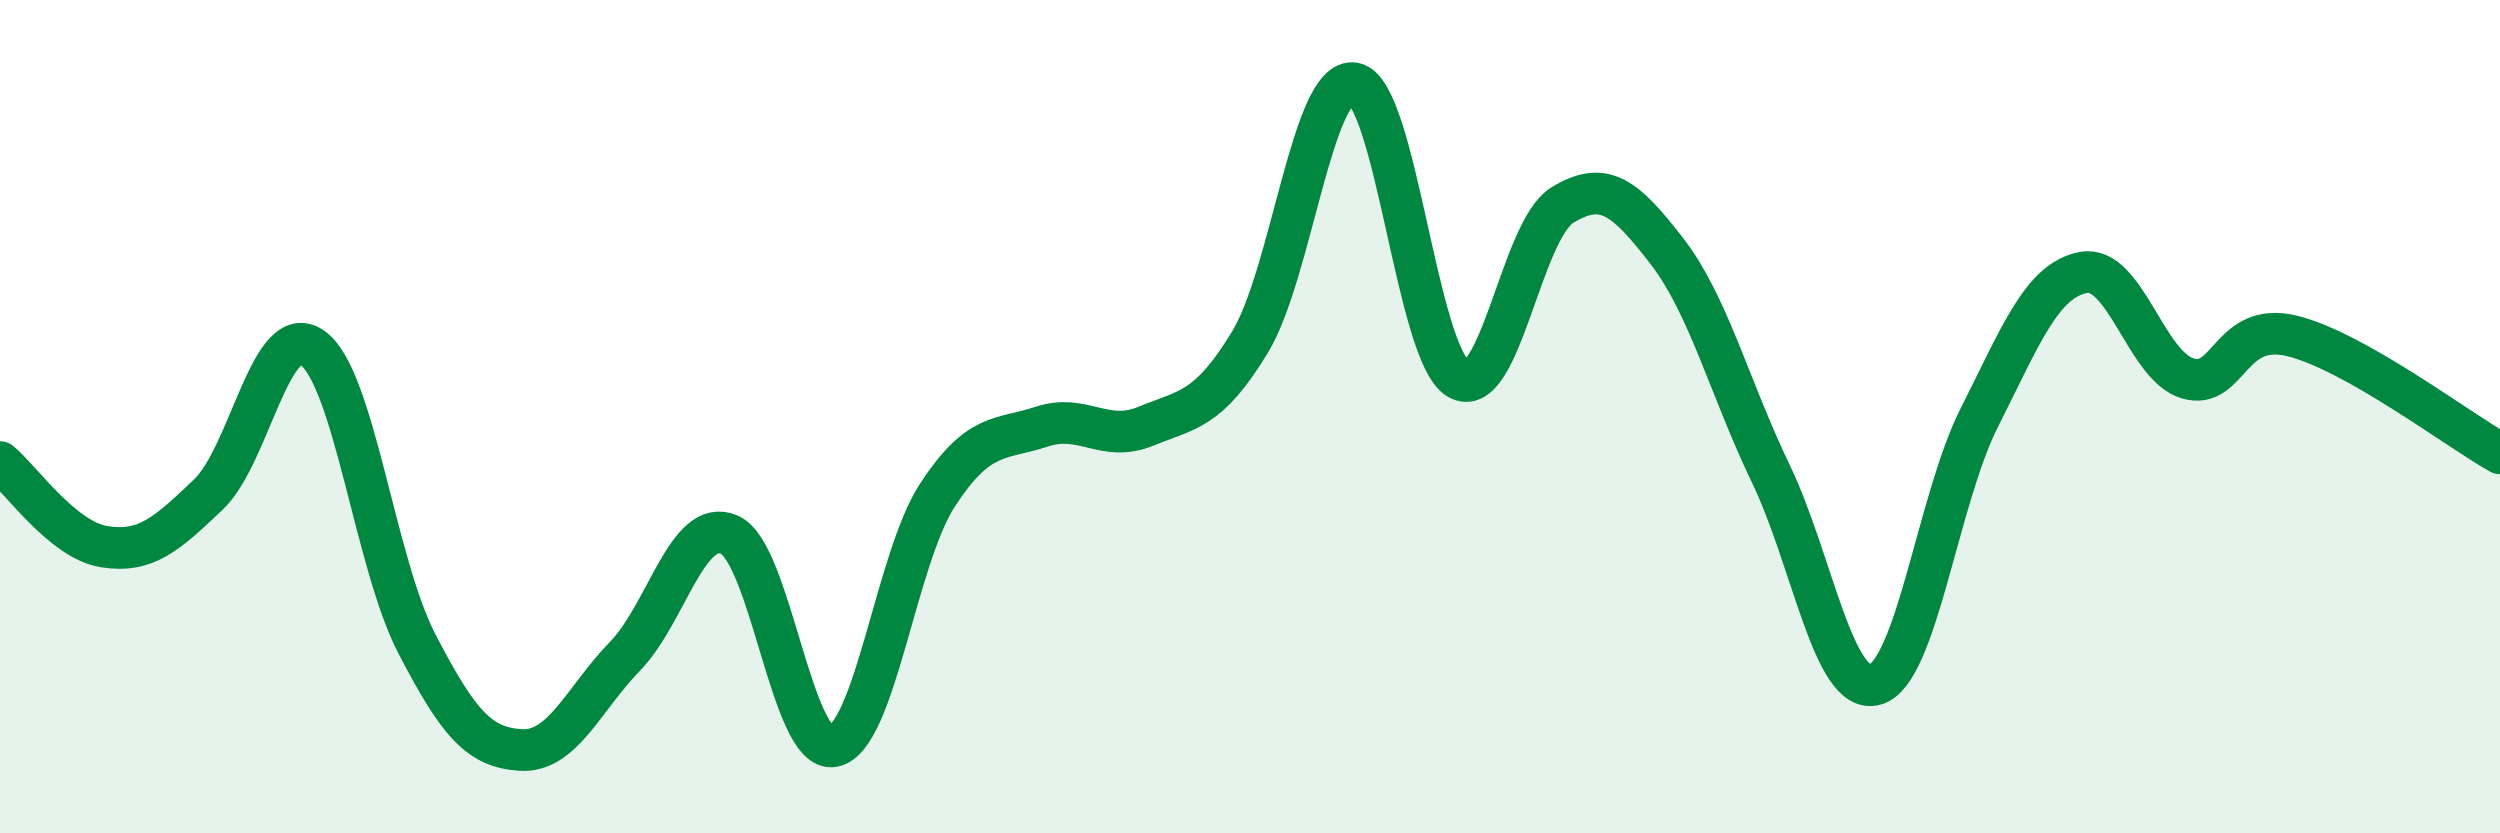
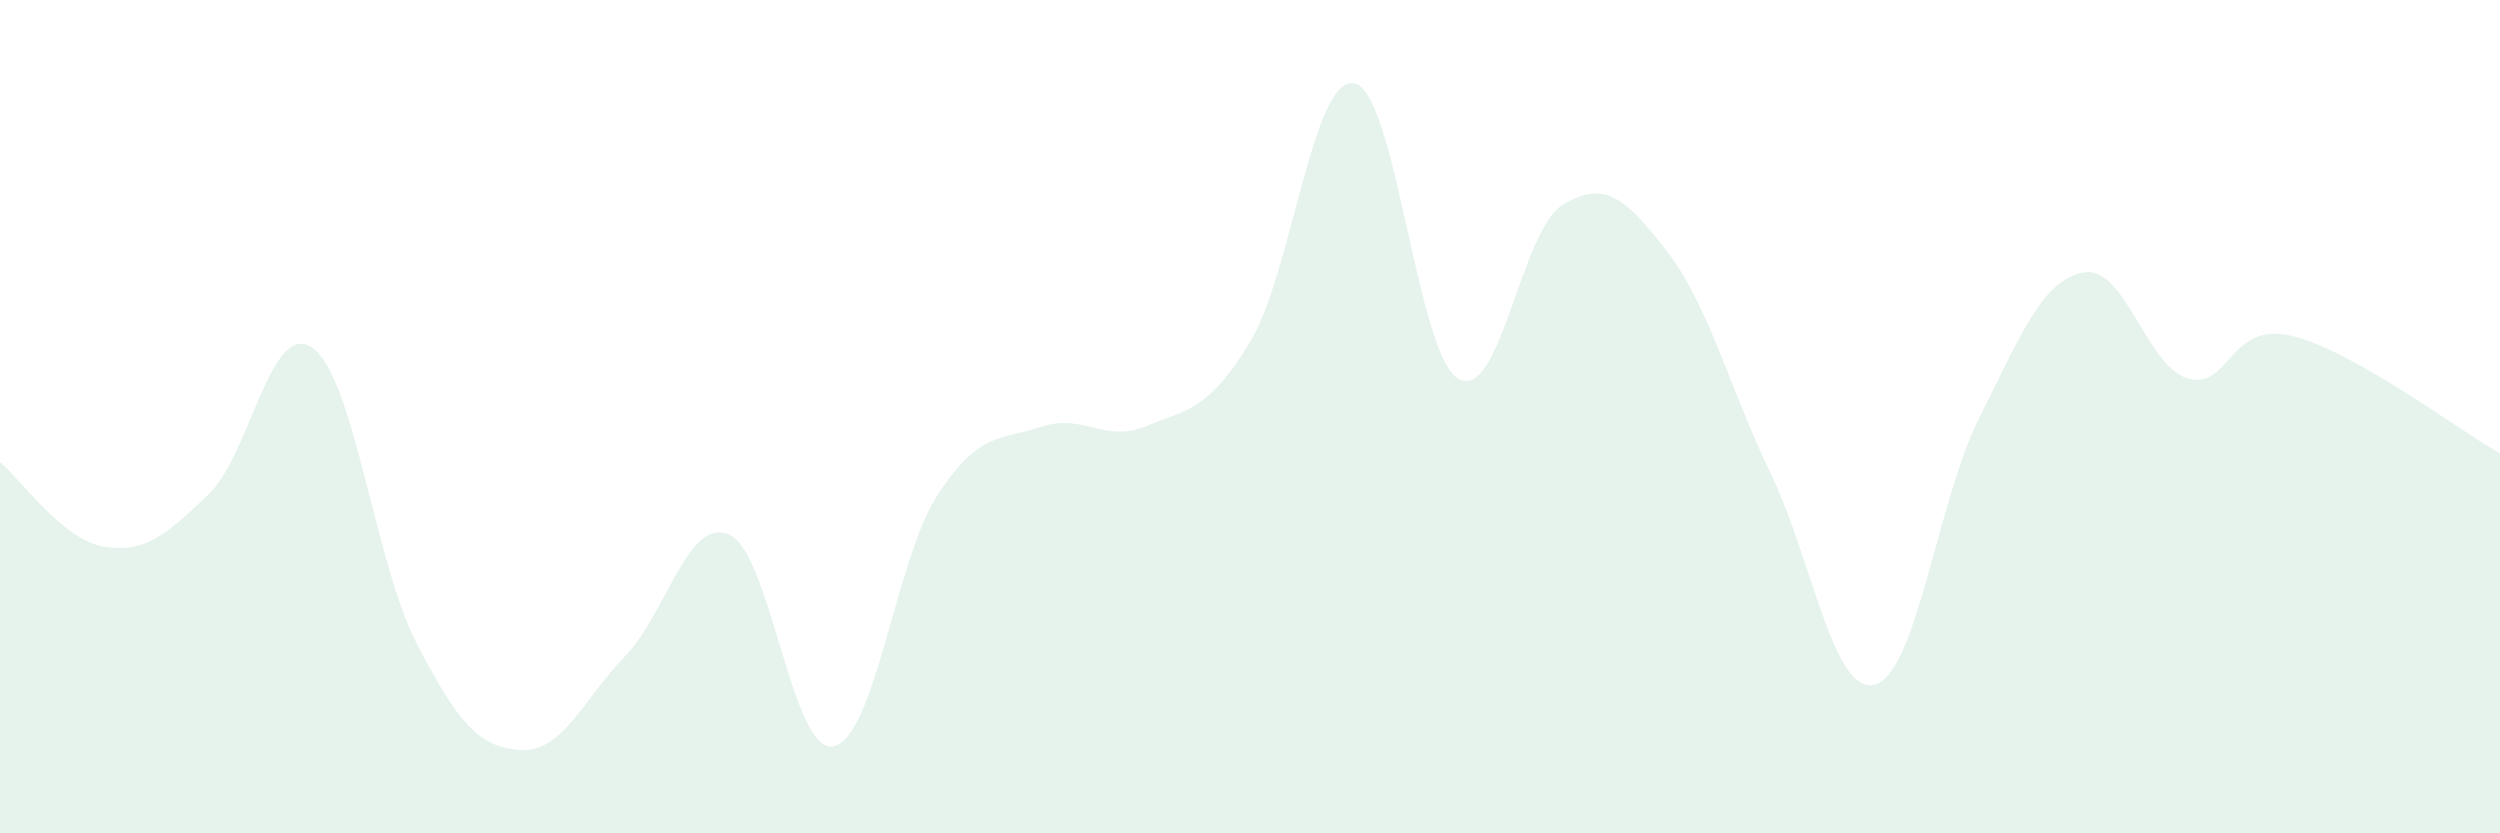
<svg xmlns="http://www.w3.org/2000/svg" width="60" height="20" viewBox="0 0 60 20">
  <path d="M 0,11.09 C 0.5,11.5 1.5,12.96 2.5,13.12 C 3.5,13.28 4,12.82 5,11.87 C 6,10.92 6.5,7.64 7.5,8.35 C 8.5,9.06 9,13.51 10,15.44 C 11,17.37 11.5,17.94 12.5,18 C 13.5,18.06 14,16.78 15,15.75 C 16,14.72 16.5,12.4 17.5,12.83 C 18.5,13.26 19,18.1 20,17.91 C 21,17.72 21.5,13.41 22.5,11.88 C 23.5,10.35 24,10.57 25,10.24 C 26,9.91 26.5,10.64 27.5,10.23 C 28.5,9.82 29,9.86 30,8.21 C 31,6.56 31.5,1.82 32.5,2 C 33.5,2.18 34,8.51 35,9.09 C 36,9.67 36.5,5.53 37.5,4.92 C 38.5,4.31 39,4.73 40,6.02 C 41,7.31 41.5,9.29 42.5,11.37 C 43.5,13.45 44,16.7 45,16.43 C 46,16.16 46.5,12.01 47.5,10.03 C 48.5,8.05 49,6.73 50,6.54 C 51,6.35 51.5,8.78 52.5,9.08 C 53.5,9.38 53.5,7.7 55,8.06 C 56.5,8.42 59,10.32 60,10.88L60 20L0 20Z" fill="#008740" opacity="0.1" stroke-linecap="round" stroke-linejoin="round" />
-   <path d="M 0,11.09 C 0.5,11.5 1.5,12.96 2.5,13.12 C 3.5,13.28 4,12.82 5,11.87 C 6,10.92 6.5,7.64 7.5,8.35 C 8.5,9.06 9,13.51 10,15.44 C 11,17.37 11.5,17.94 12.5,18 C 13.5,18.06 14,16.78 15,15.75 C 16,14.72 16.5,12.4 17.5,12.83 C 18.5,13.26 19,18.1 20,17.91 C 21,17.72 21.5,13.41 22.5,11.88 C 23.5,10.35 24,10.57 25,10.24 C 26,9.91 26.5,10.64 27.5,10.23 C 28.5,9.82 29,9.86 30,8.21 C 31,6.56 31.5,1.82 32.5,2 C 33.5,2.18 34,8.51 35,9.09 C 36,9.67 36.5,5.53 37.5,4.92 C 38.5,4.31 39,4.73 40,6.02 C 41,7.31 41.5,9.29 42.5,11.37 C 43.5,13.45 44,16.7 45,16.43 C 46,16.16 46.5,12.01 47.5,10.03 C 48.5,8.05 49,6.73 50,6.54 C 51,6.35 51.5,8.78 52.5,9.08 C 53.5,9.38 53.5,7.7 55,8.06 C 56.5,8.42 59,10.32 60,10.88" stroke="#008740" stroke-width="1" fill="none" stroke-linecap="round" stroke-linejoin="round" />
</svg>